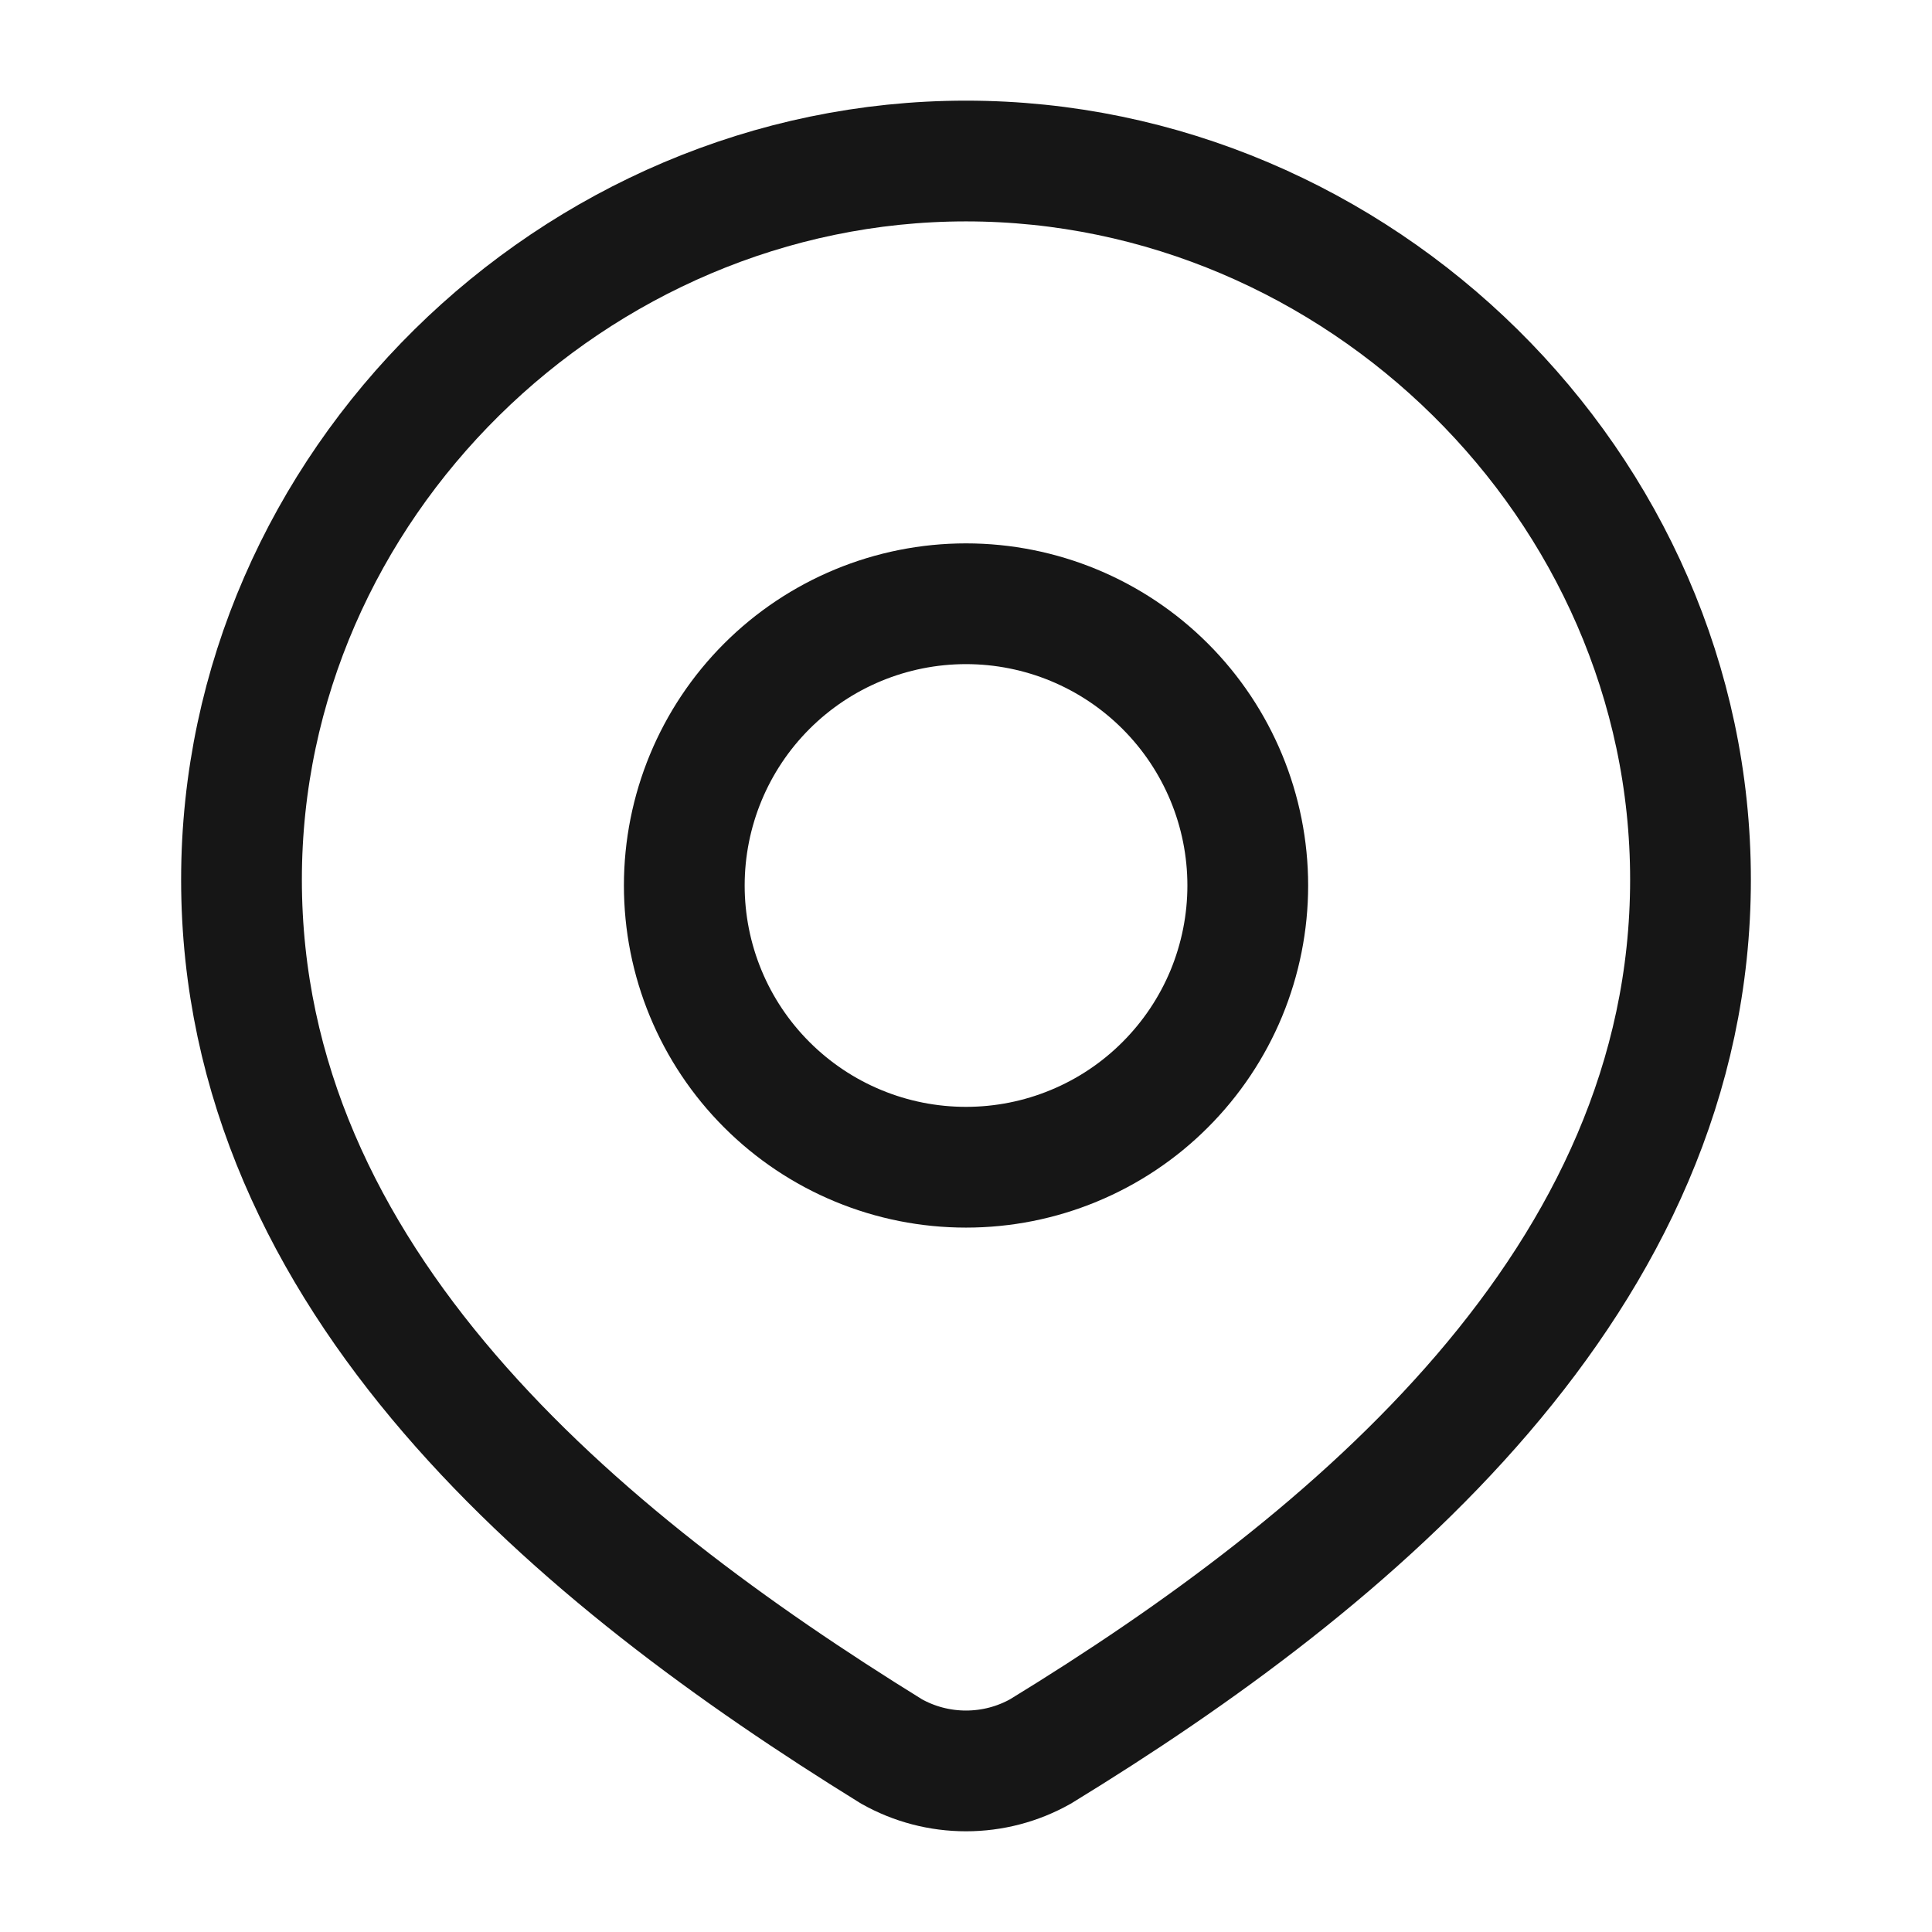
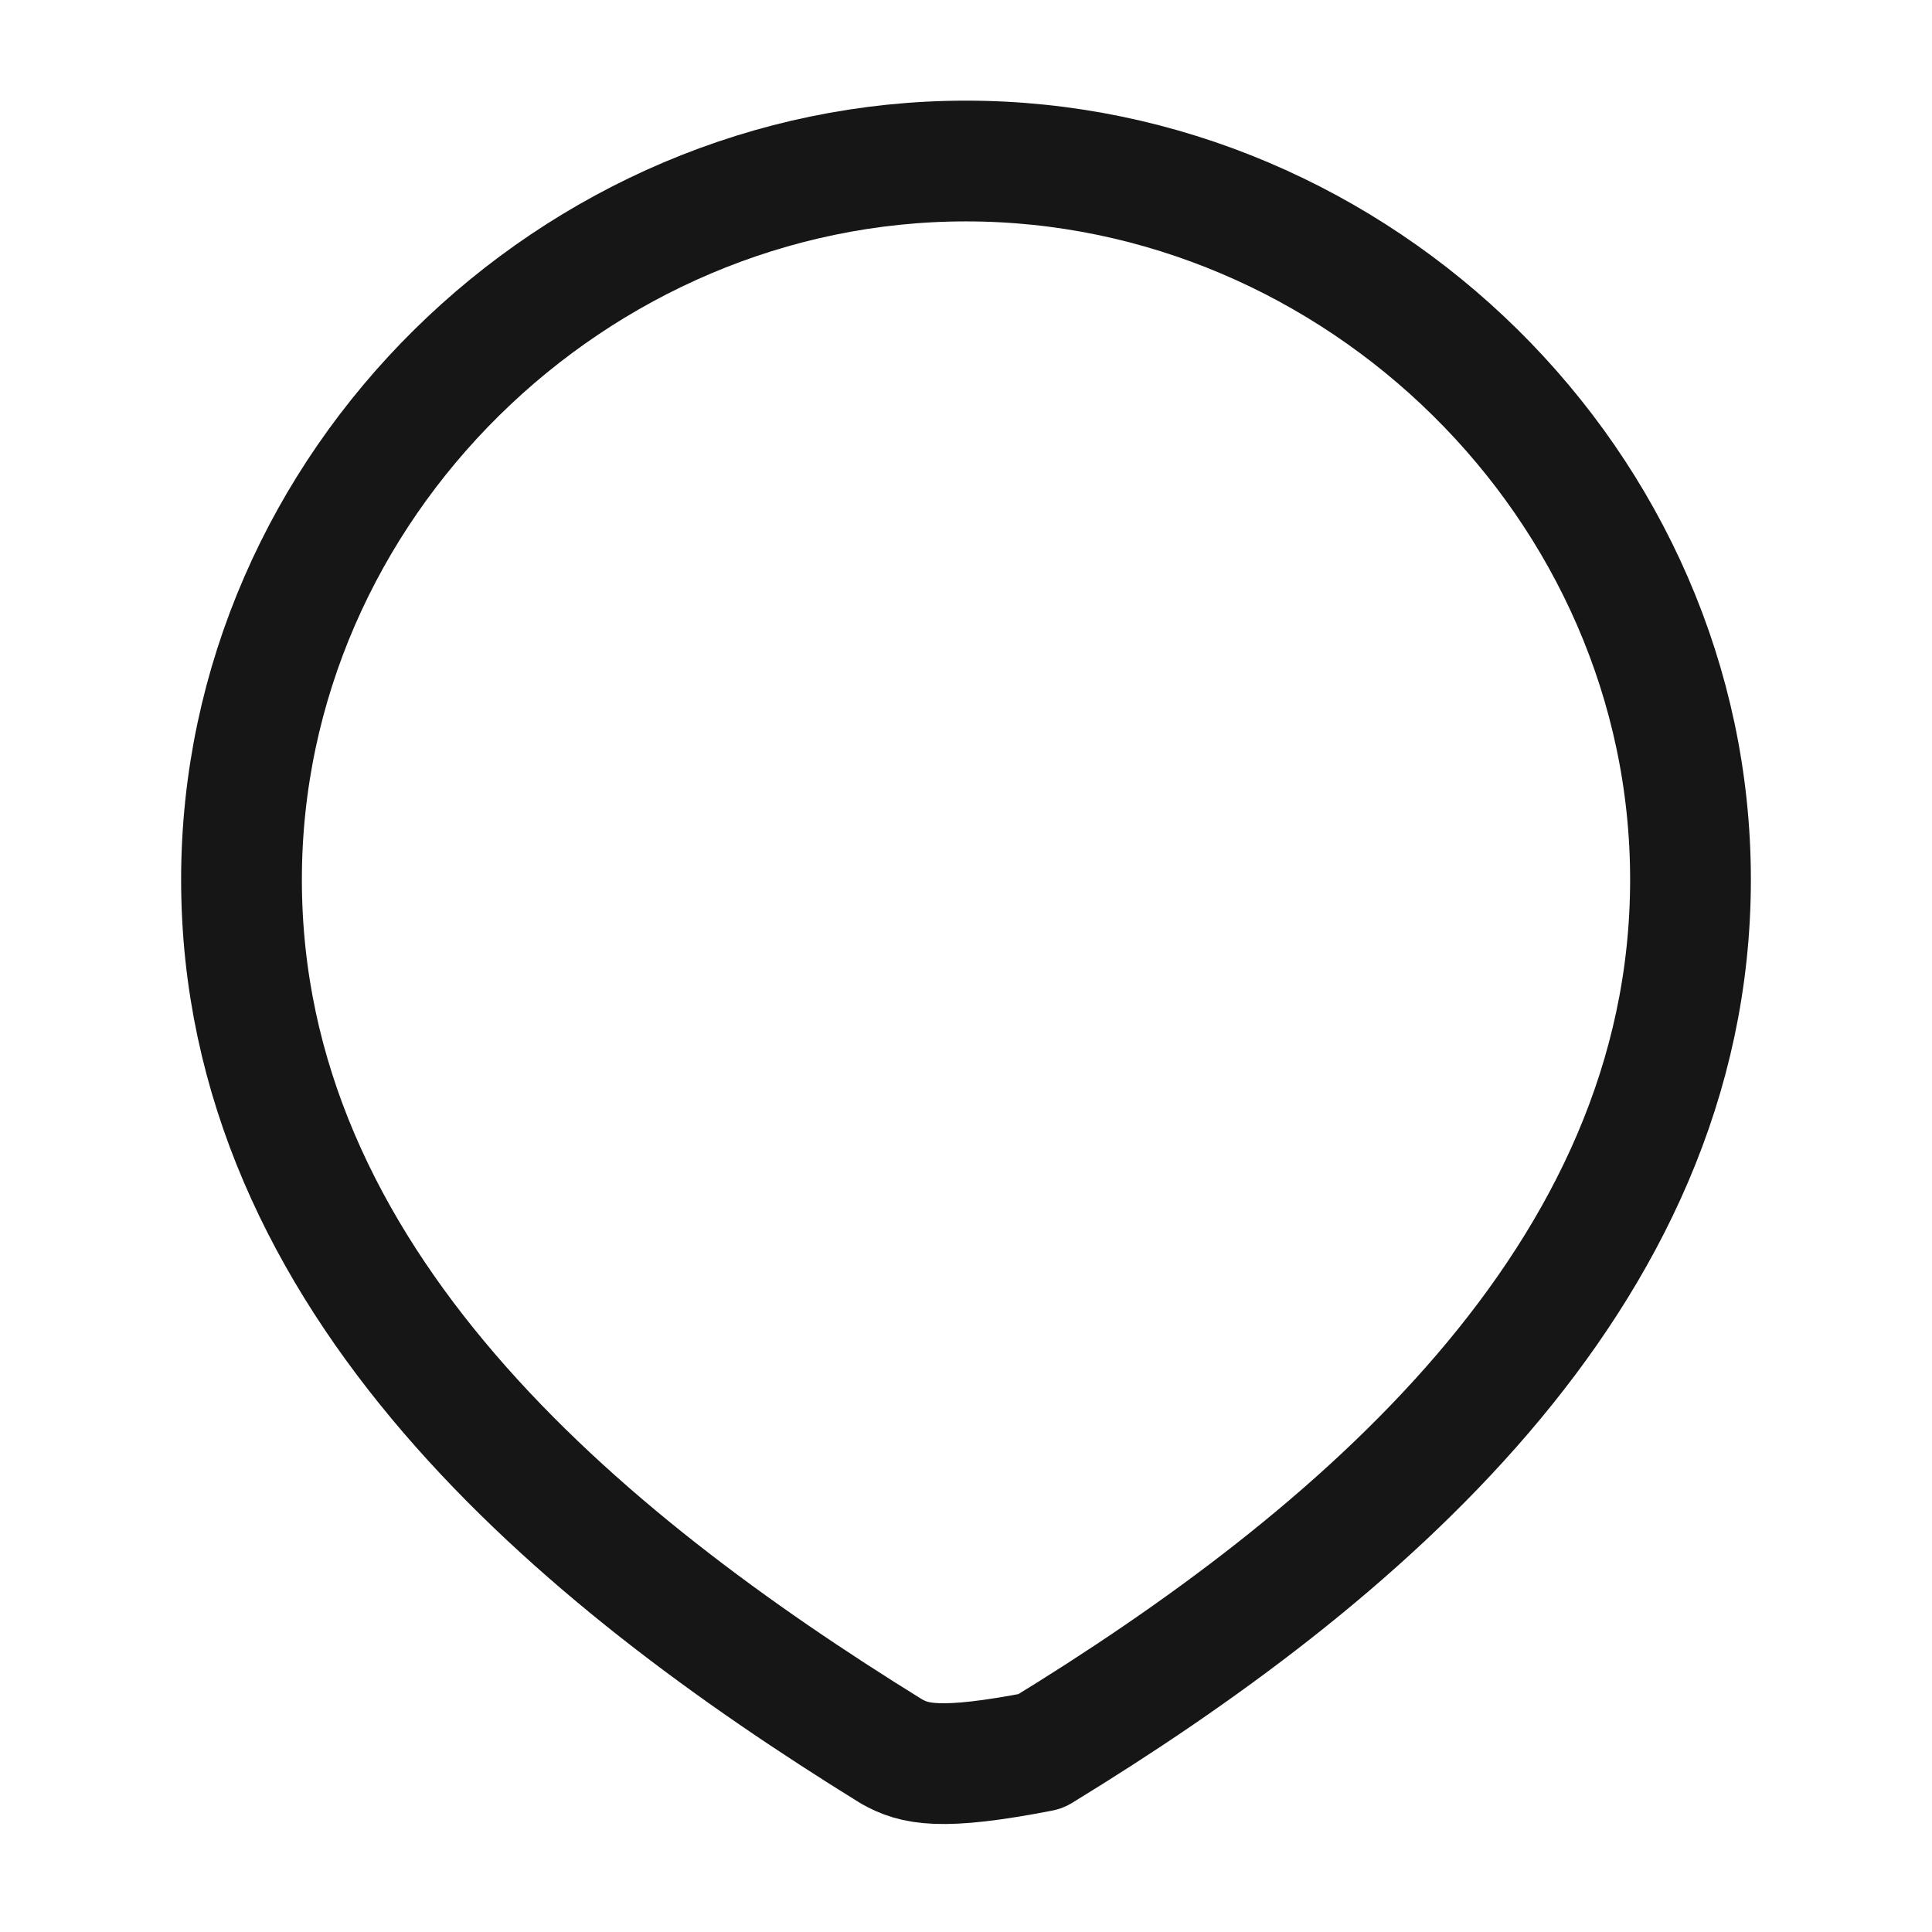
<svg xmlns="http://www.w3.org/2000/svg" width="32" height="32" viewBox="0 0 32 32" fill="none">
-   <path d="M20.667 14.667C20.667 15.28 20.546 15.886 20.312 16.453C20.077 17.019 19.733 17.533 19.3 17.966C18.867 18.4 18.352 18.744 17.786 18.978C17.22 19.213 16.613 19.333 16 19.333C15.387 19.333 14.78 19.213 14.214 18.978C13.648 18.744 13.134 18.4 12.7 17.966C12.267 17.533 11.923 17.019 11.689 16.453C11.454 15.886 11.334 15.28 11.334 14.667C11.334 13.429 11.825 12.242 12.7 11.367C13.575 10.492 14.762 10 16 10C17.238 10 18.425 10.492 19.3 11.367C20.175 12.242 20.667 13.429 20.667 14.667Z" stroke="#161616" stroke-width="2" stroke-linecap="round" stroke-linejoin="round" />
-   <path d="M16 2.667C22.493 2.667 28 8.044 28 14.568C28 21.195 22.404 25.847 17.236 29.008C16.859 29.221 16.433 29.332 16 29.332C15.567 29.332 15.141 29.221 14.764 29.008C9.604 25.817 4 21.22 4 14.569C4 8.044 9.507 2.667 16 2.667Z" stroke="#161616" stroke-width="2" stroke-linecap="round" stroke-linejoin="round" />
+   <path d="M16 2.667C22.493 2.667 28 8.044 28 14.568C28 21.195 22.404 25.847 17.236 29.008C15.567 29.332 15.141 29.221 14.764 29.008C9.604 25.817 4 21.22 4 14.569C4 8.044 9.507 2.667 16 2.667Z" stroke="#161616" stroke-width="2" stroke-linecap="round" stroke-linejoin="round" />
</svg>